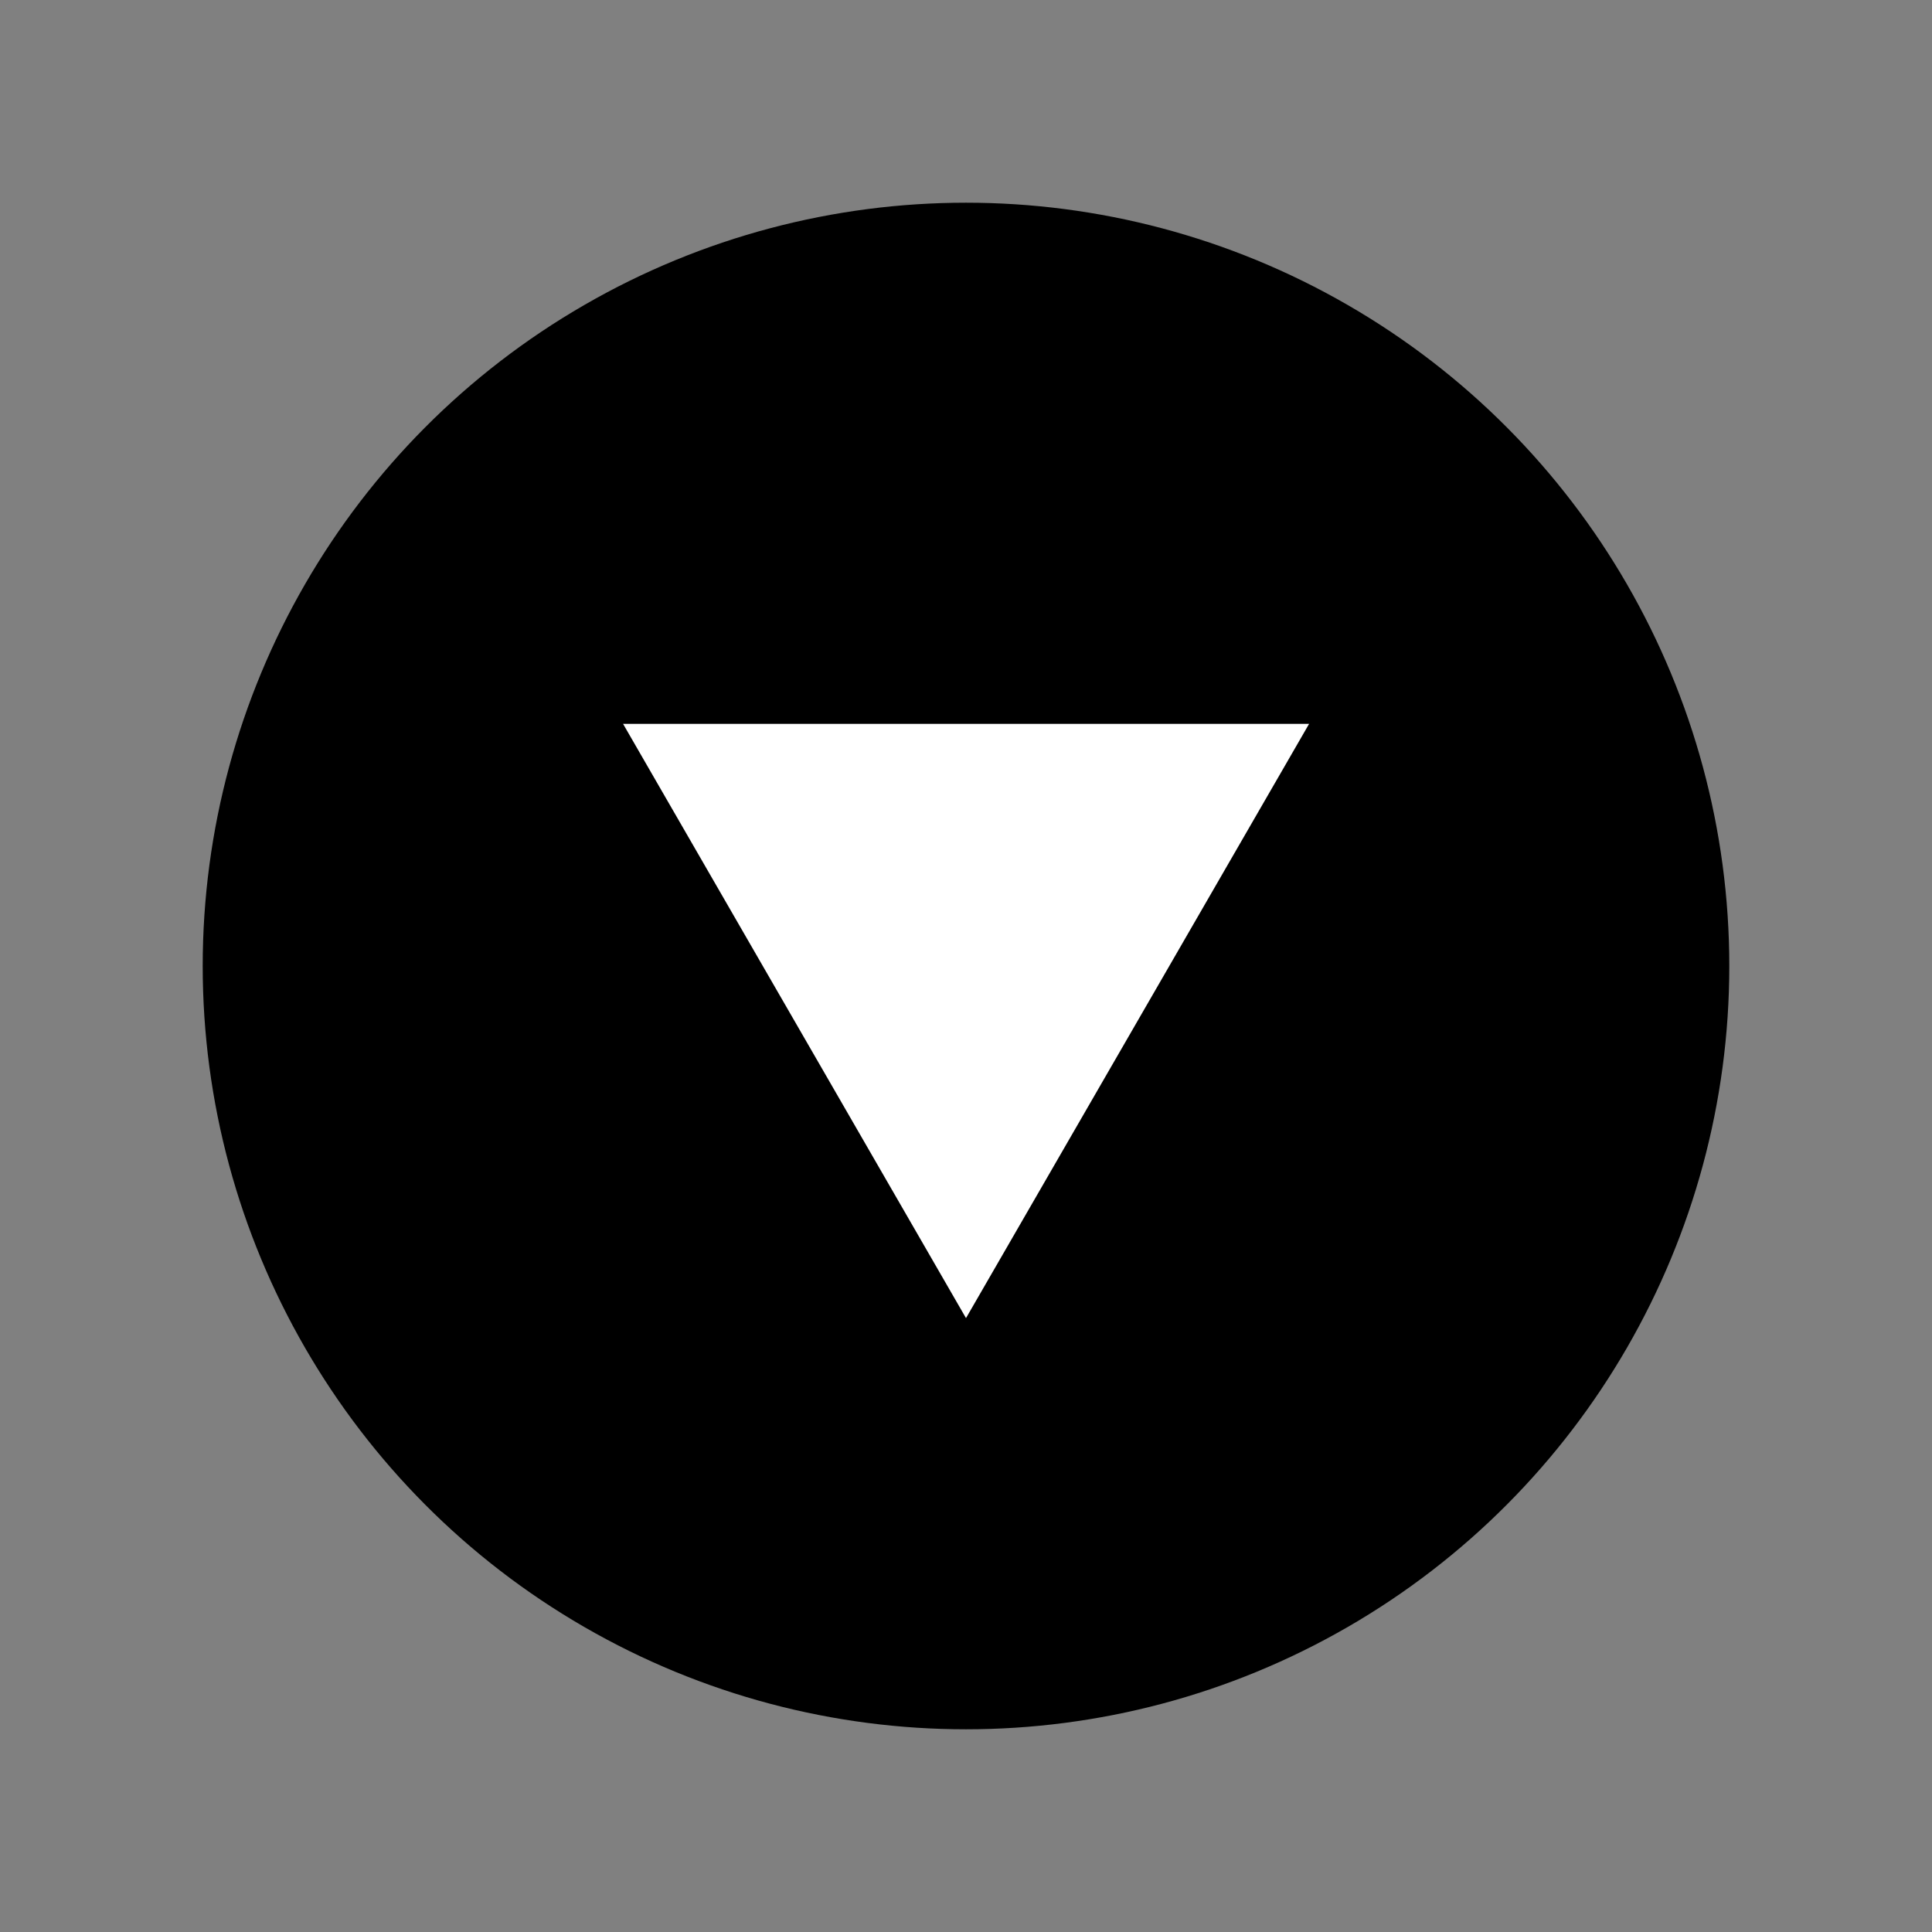
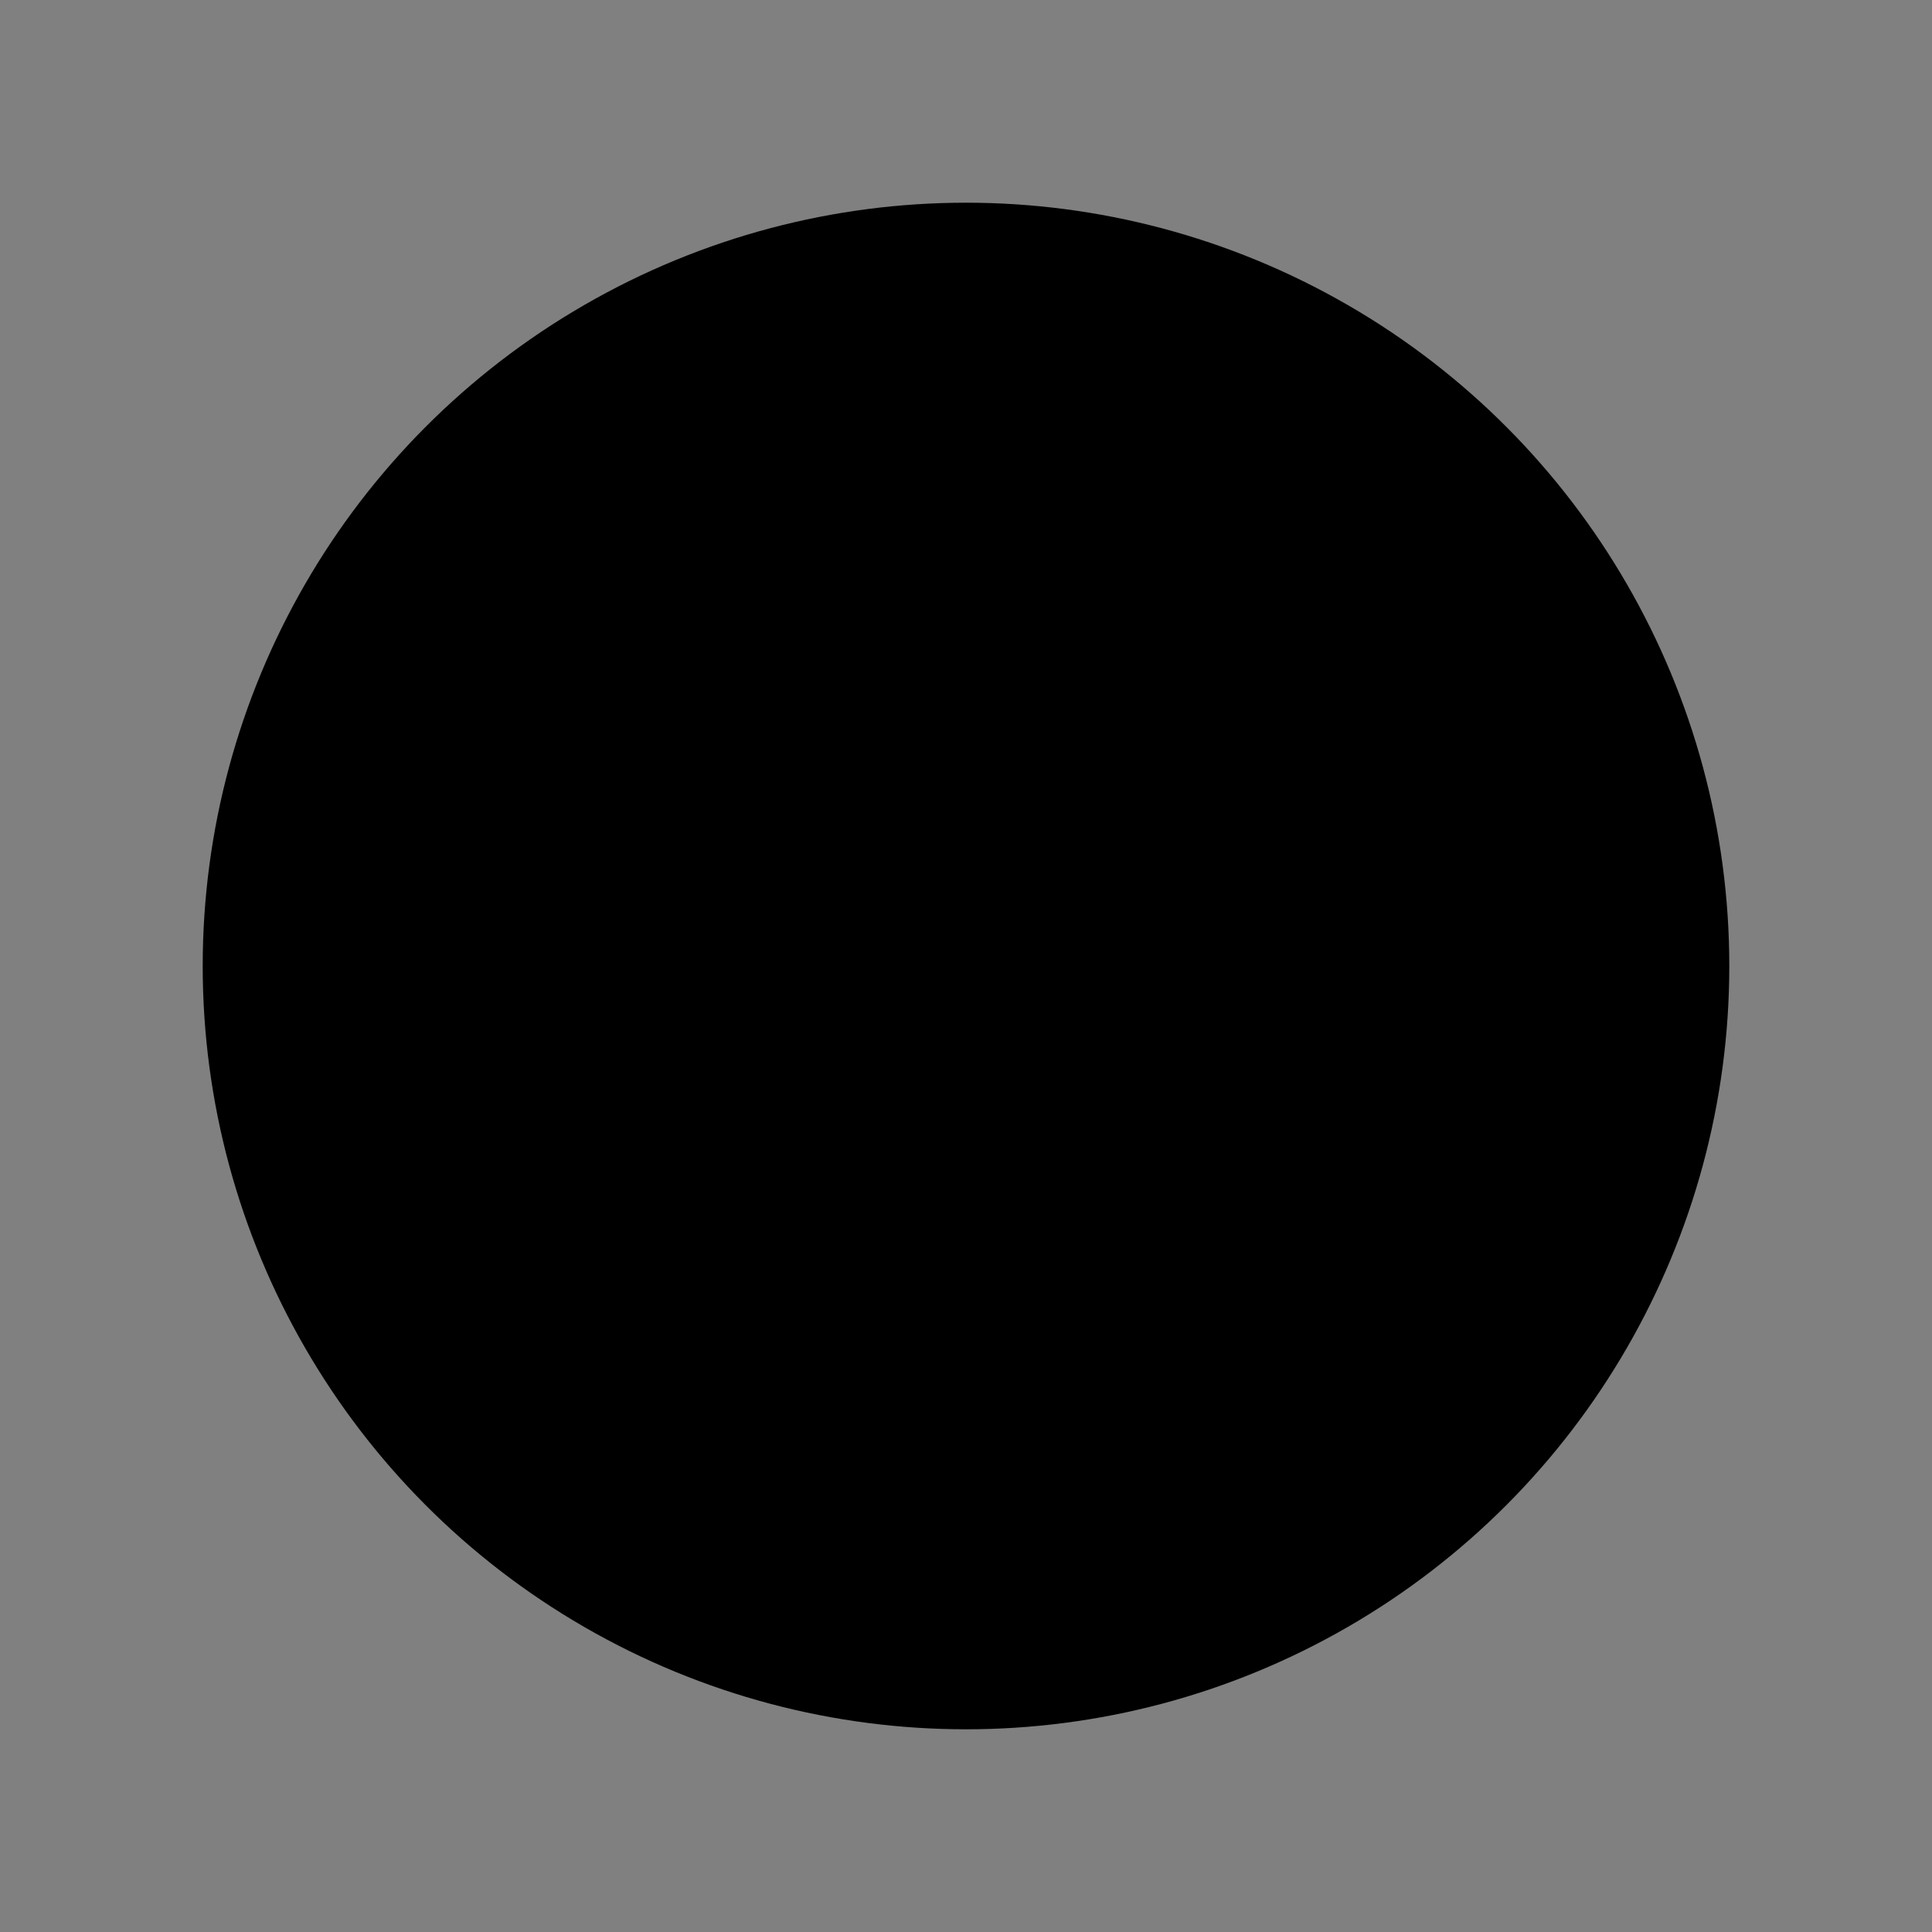
<svg xmlns="http://www.w3.org/2000/svg" id="图层_1" data-name="图层 1" viewBox="0 0 120 120">
  <rect x="0" y="0" width="120" height="120" fill="#808080" stroke="none" />
  <defs>
    <style>.cls-1{fill:#fff;}</style>
  </defs>
  <title>未标题-4</title>
  <circle cx="60" cy="60" r="47.41" />
-   <polygon class="cls-1" points="60 81.87 81.31 44.96 38.7 44.96 60 81.87" />
</svg>